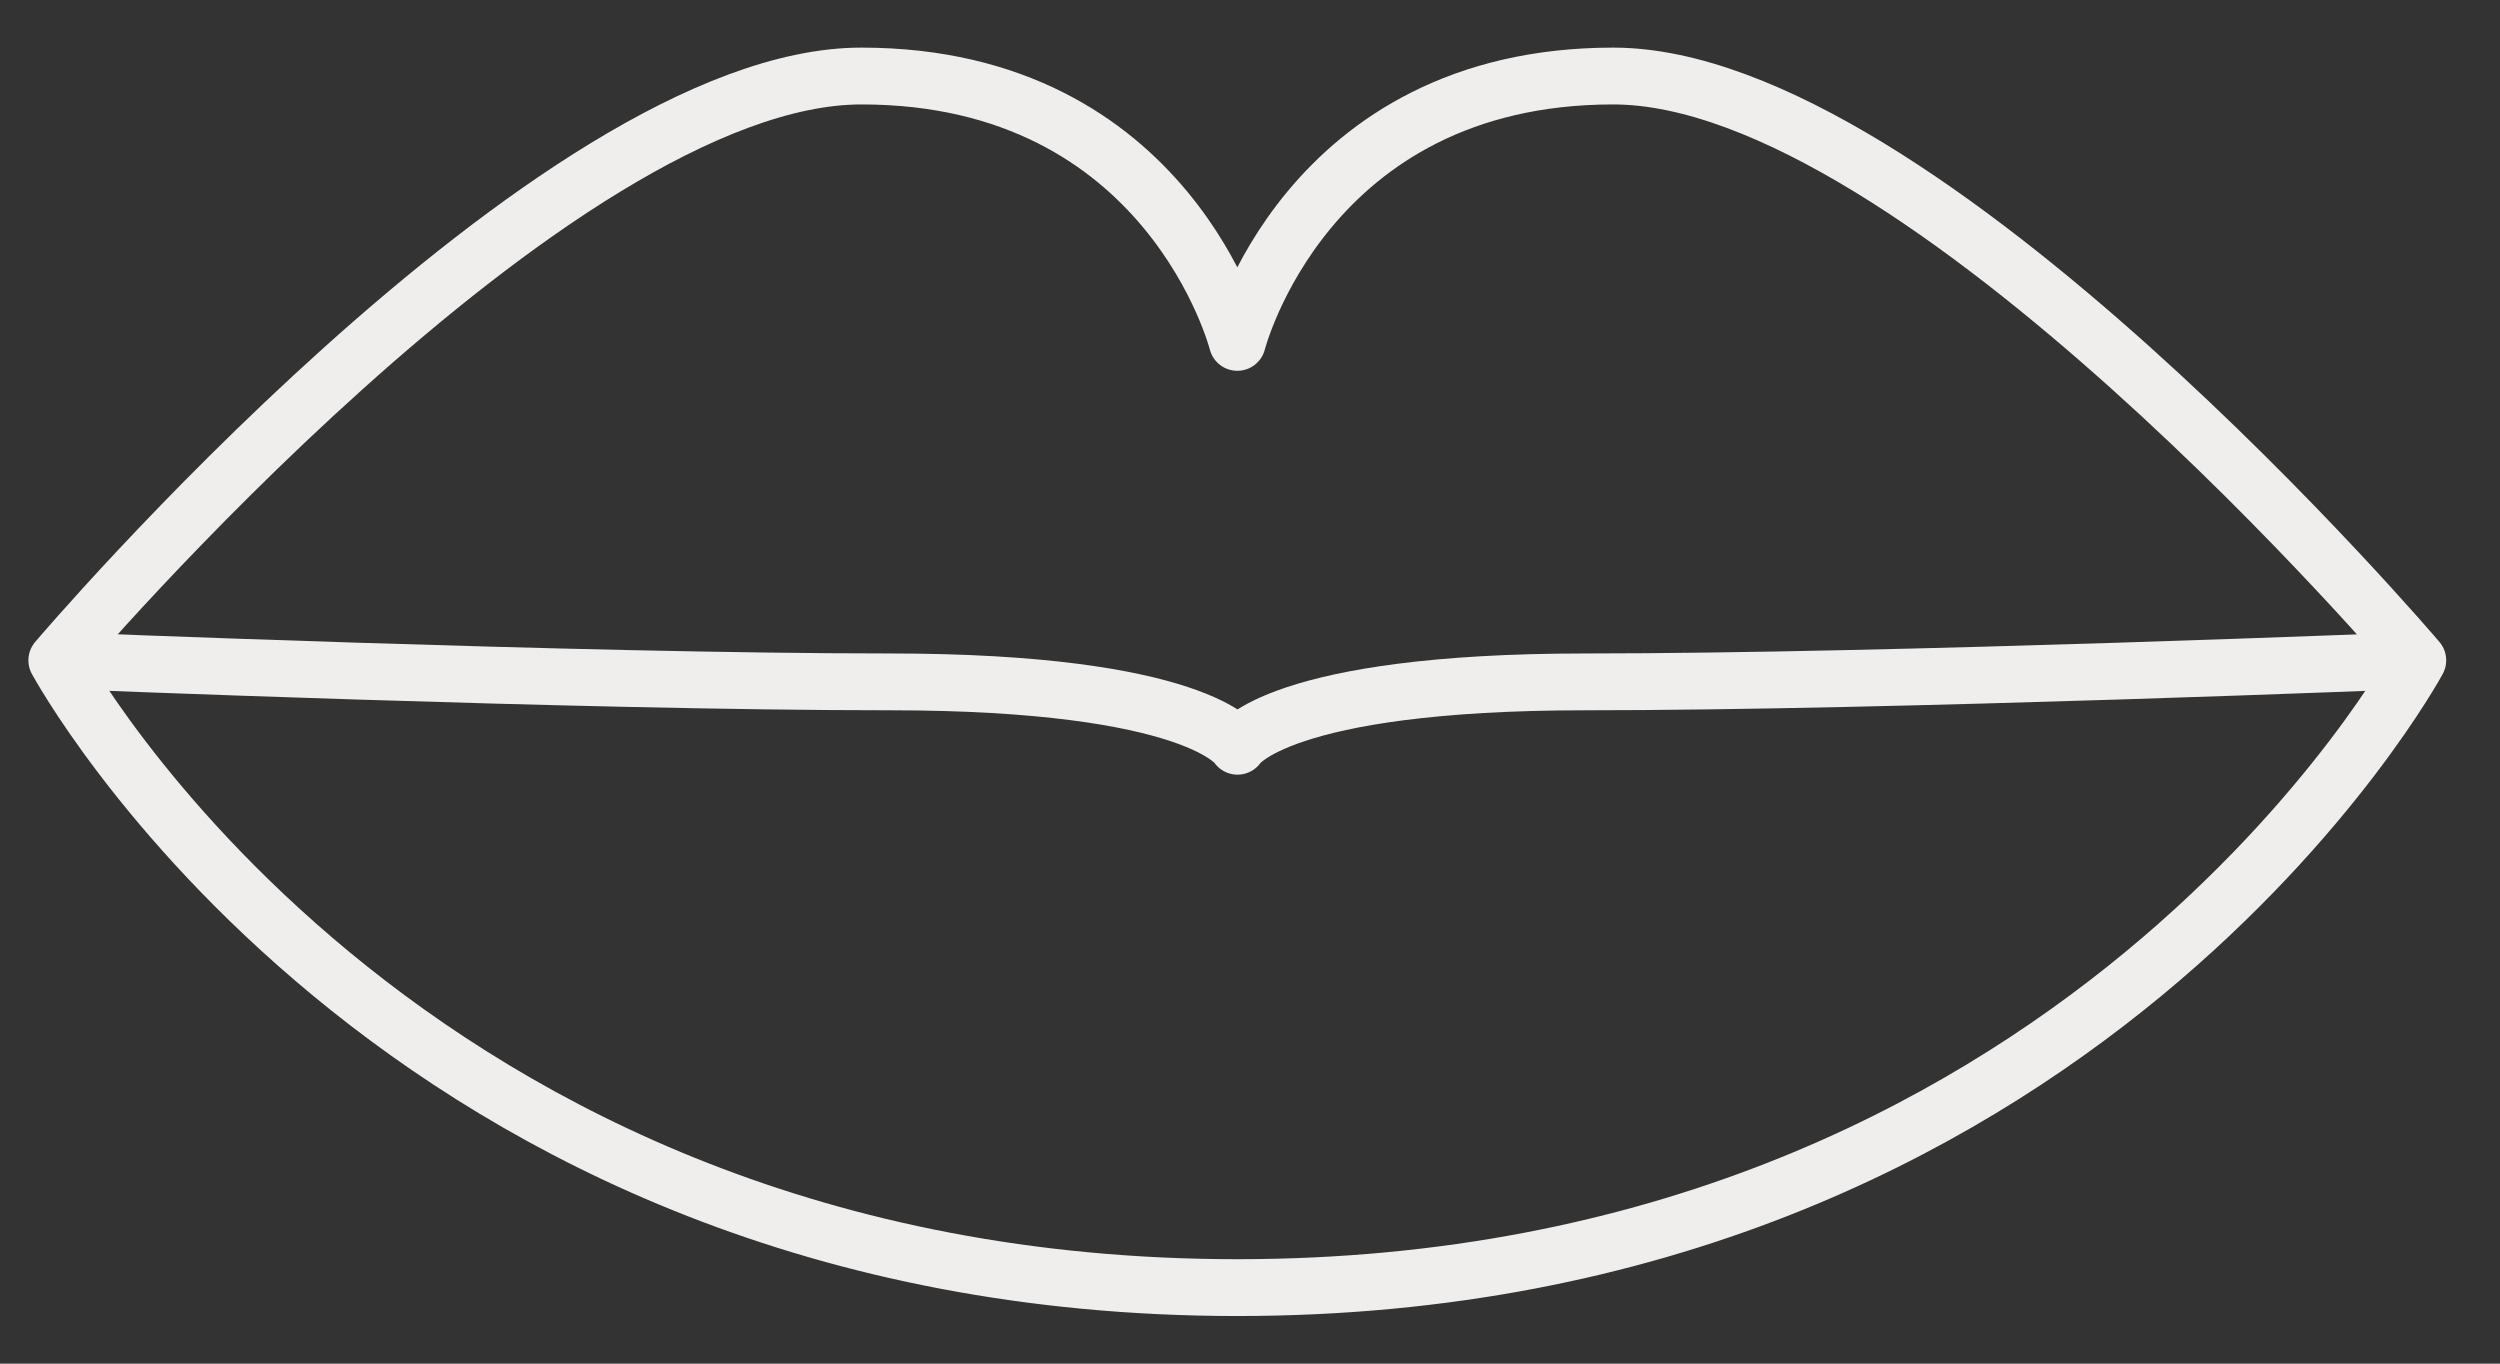
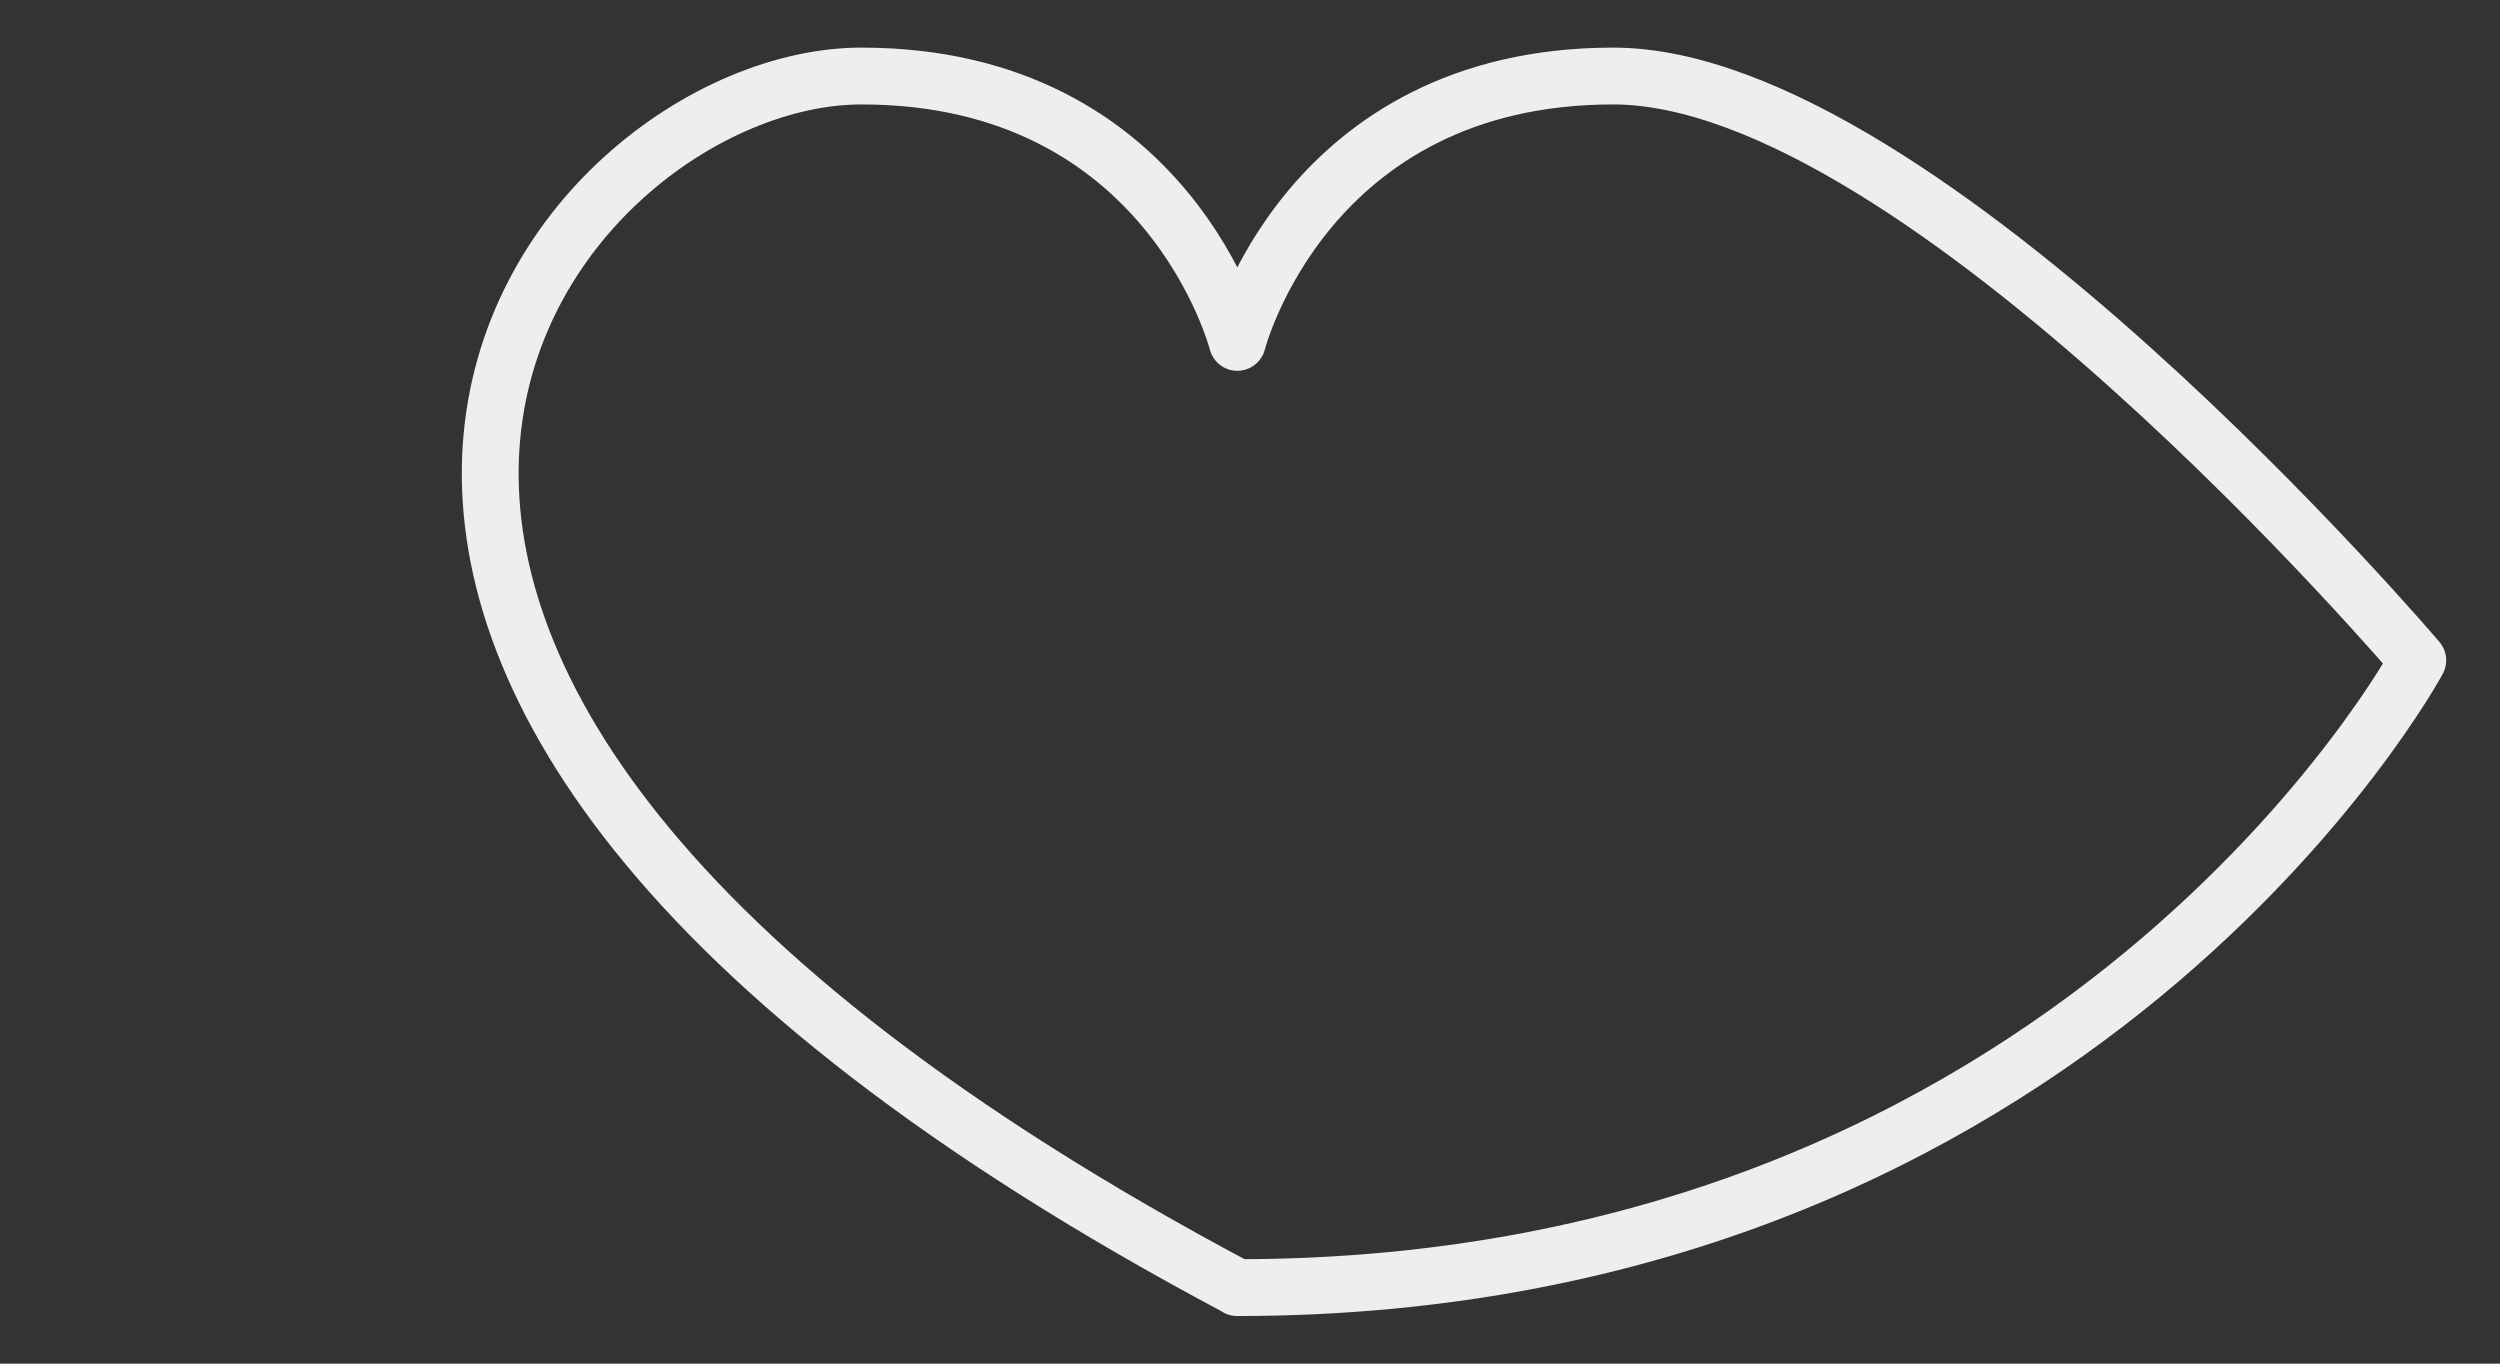
<svg xmlns="http://www.w3.org/2000/svg" width="44" height="24" viewBox="0 0 44 24" fill="none">
  <rect x="0" y="0" width="44" height="24" fill="#333333" stroke="none" />
-   <path d="M21.78 22.662C6.959 22.662 1 11.622 1 11.622C1 11.622 9.736 1.338 15.161 1.338C20.585 1.338 21.777 6.026 21.777 6.026C21.777 6.026 22.968 1.338 28.393 1.338C33.817 1.338 42.553 11.622 42.553 11.622C42.553 11.622 36.598 22.662 21.773 22.662H21.78Z" stroke="#EFEEEC" stroke-miterlimit="10" stroke-linejoin="round" />
-   <path d="M1 11.623C1 11.623 10.225 12.001 15.653 12.001C21.081 12.001 21.78 13.134 21.78 13.134C21.78 13.134 22.483 12.001 27.908 12.001C33.332 12.001 42.561 11.623 42.561 11.623" stroke="#EFEEEC" stroke-miterlimit="10" stroke-linejoin="round" />
+   <path d="M21.78 22.662C1 11.622 9.736 1.338 15.161 1.338C20.585 1.338 21.777 6.026 21.777 6.026C21.777 6.026 22.968 1.338 28.393 1.338C33.817 1.338 42.553 11.622 42.553 11.622C42.553 11.622 36.598 22.662 21.773 22.662H21.78Z" stroke="#EFEEEC" stroke-miterlimit="10" stroke-linejoin="round" />
</svg>